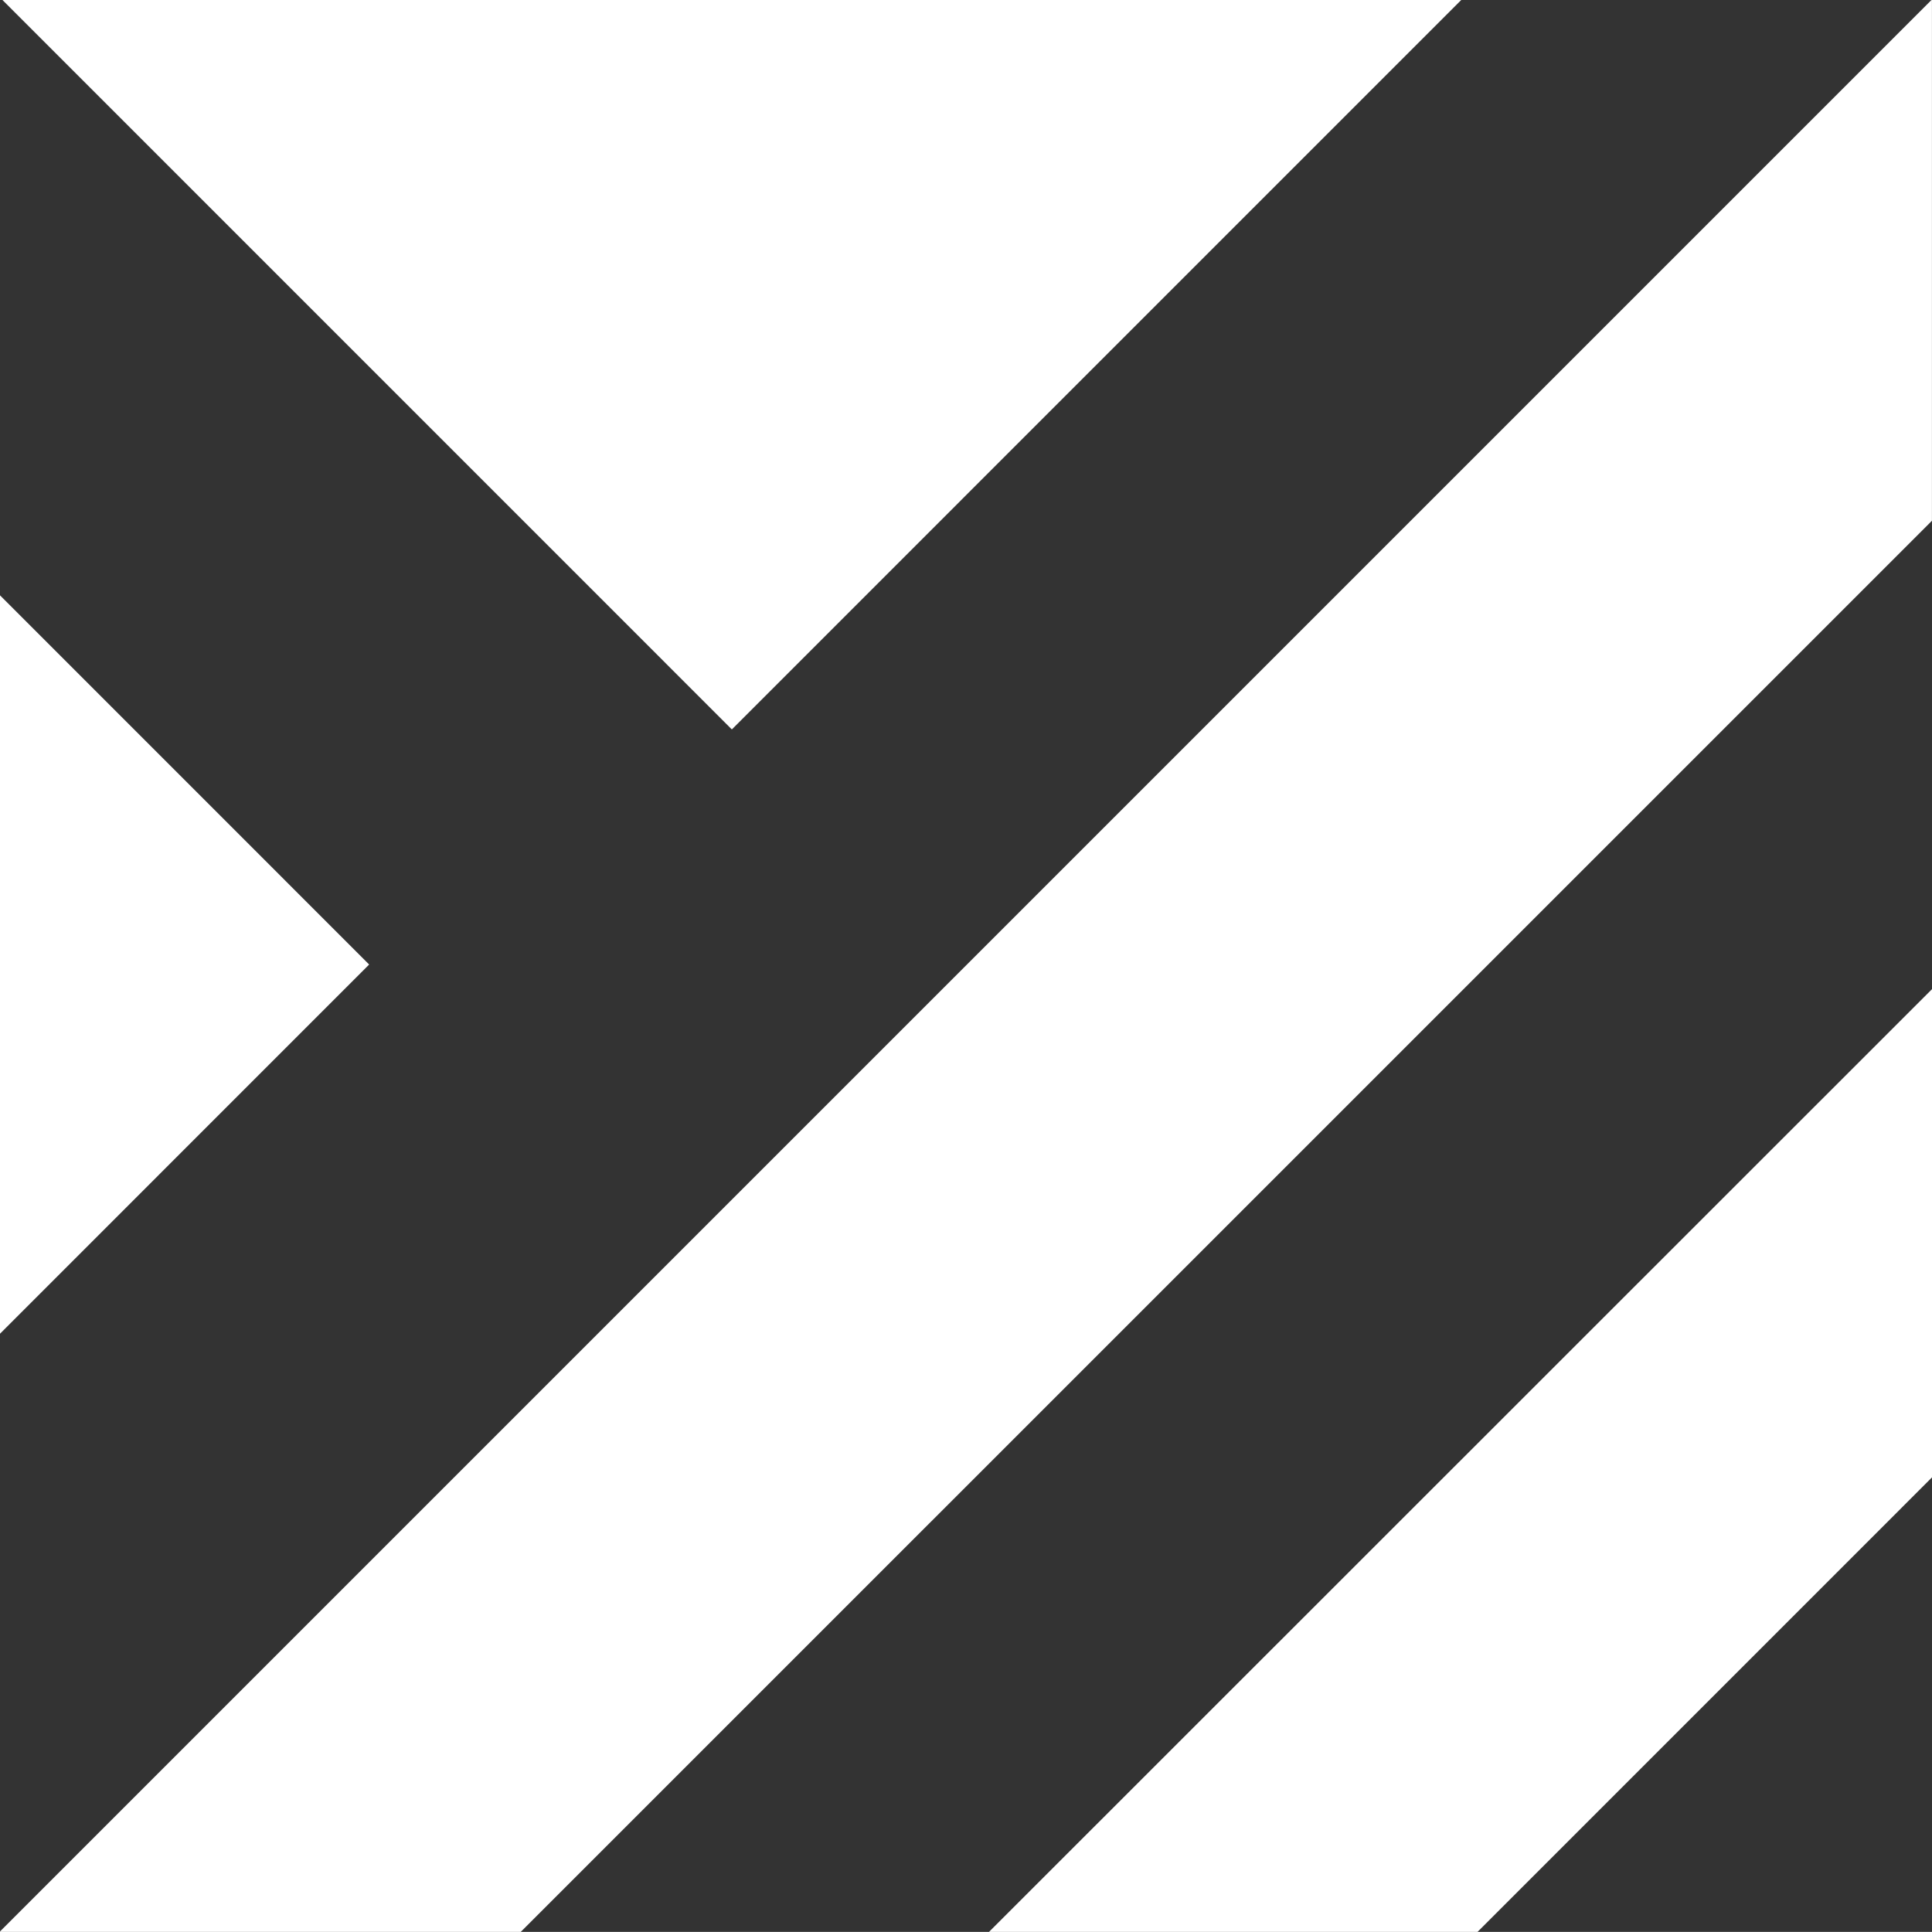
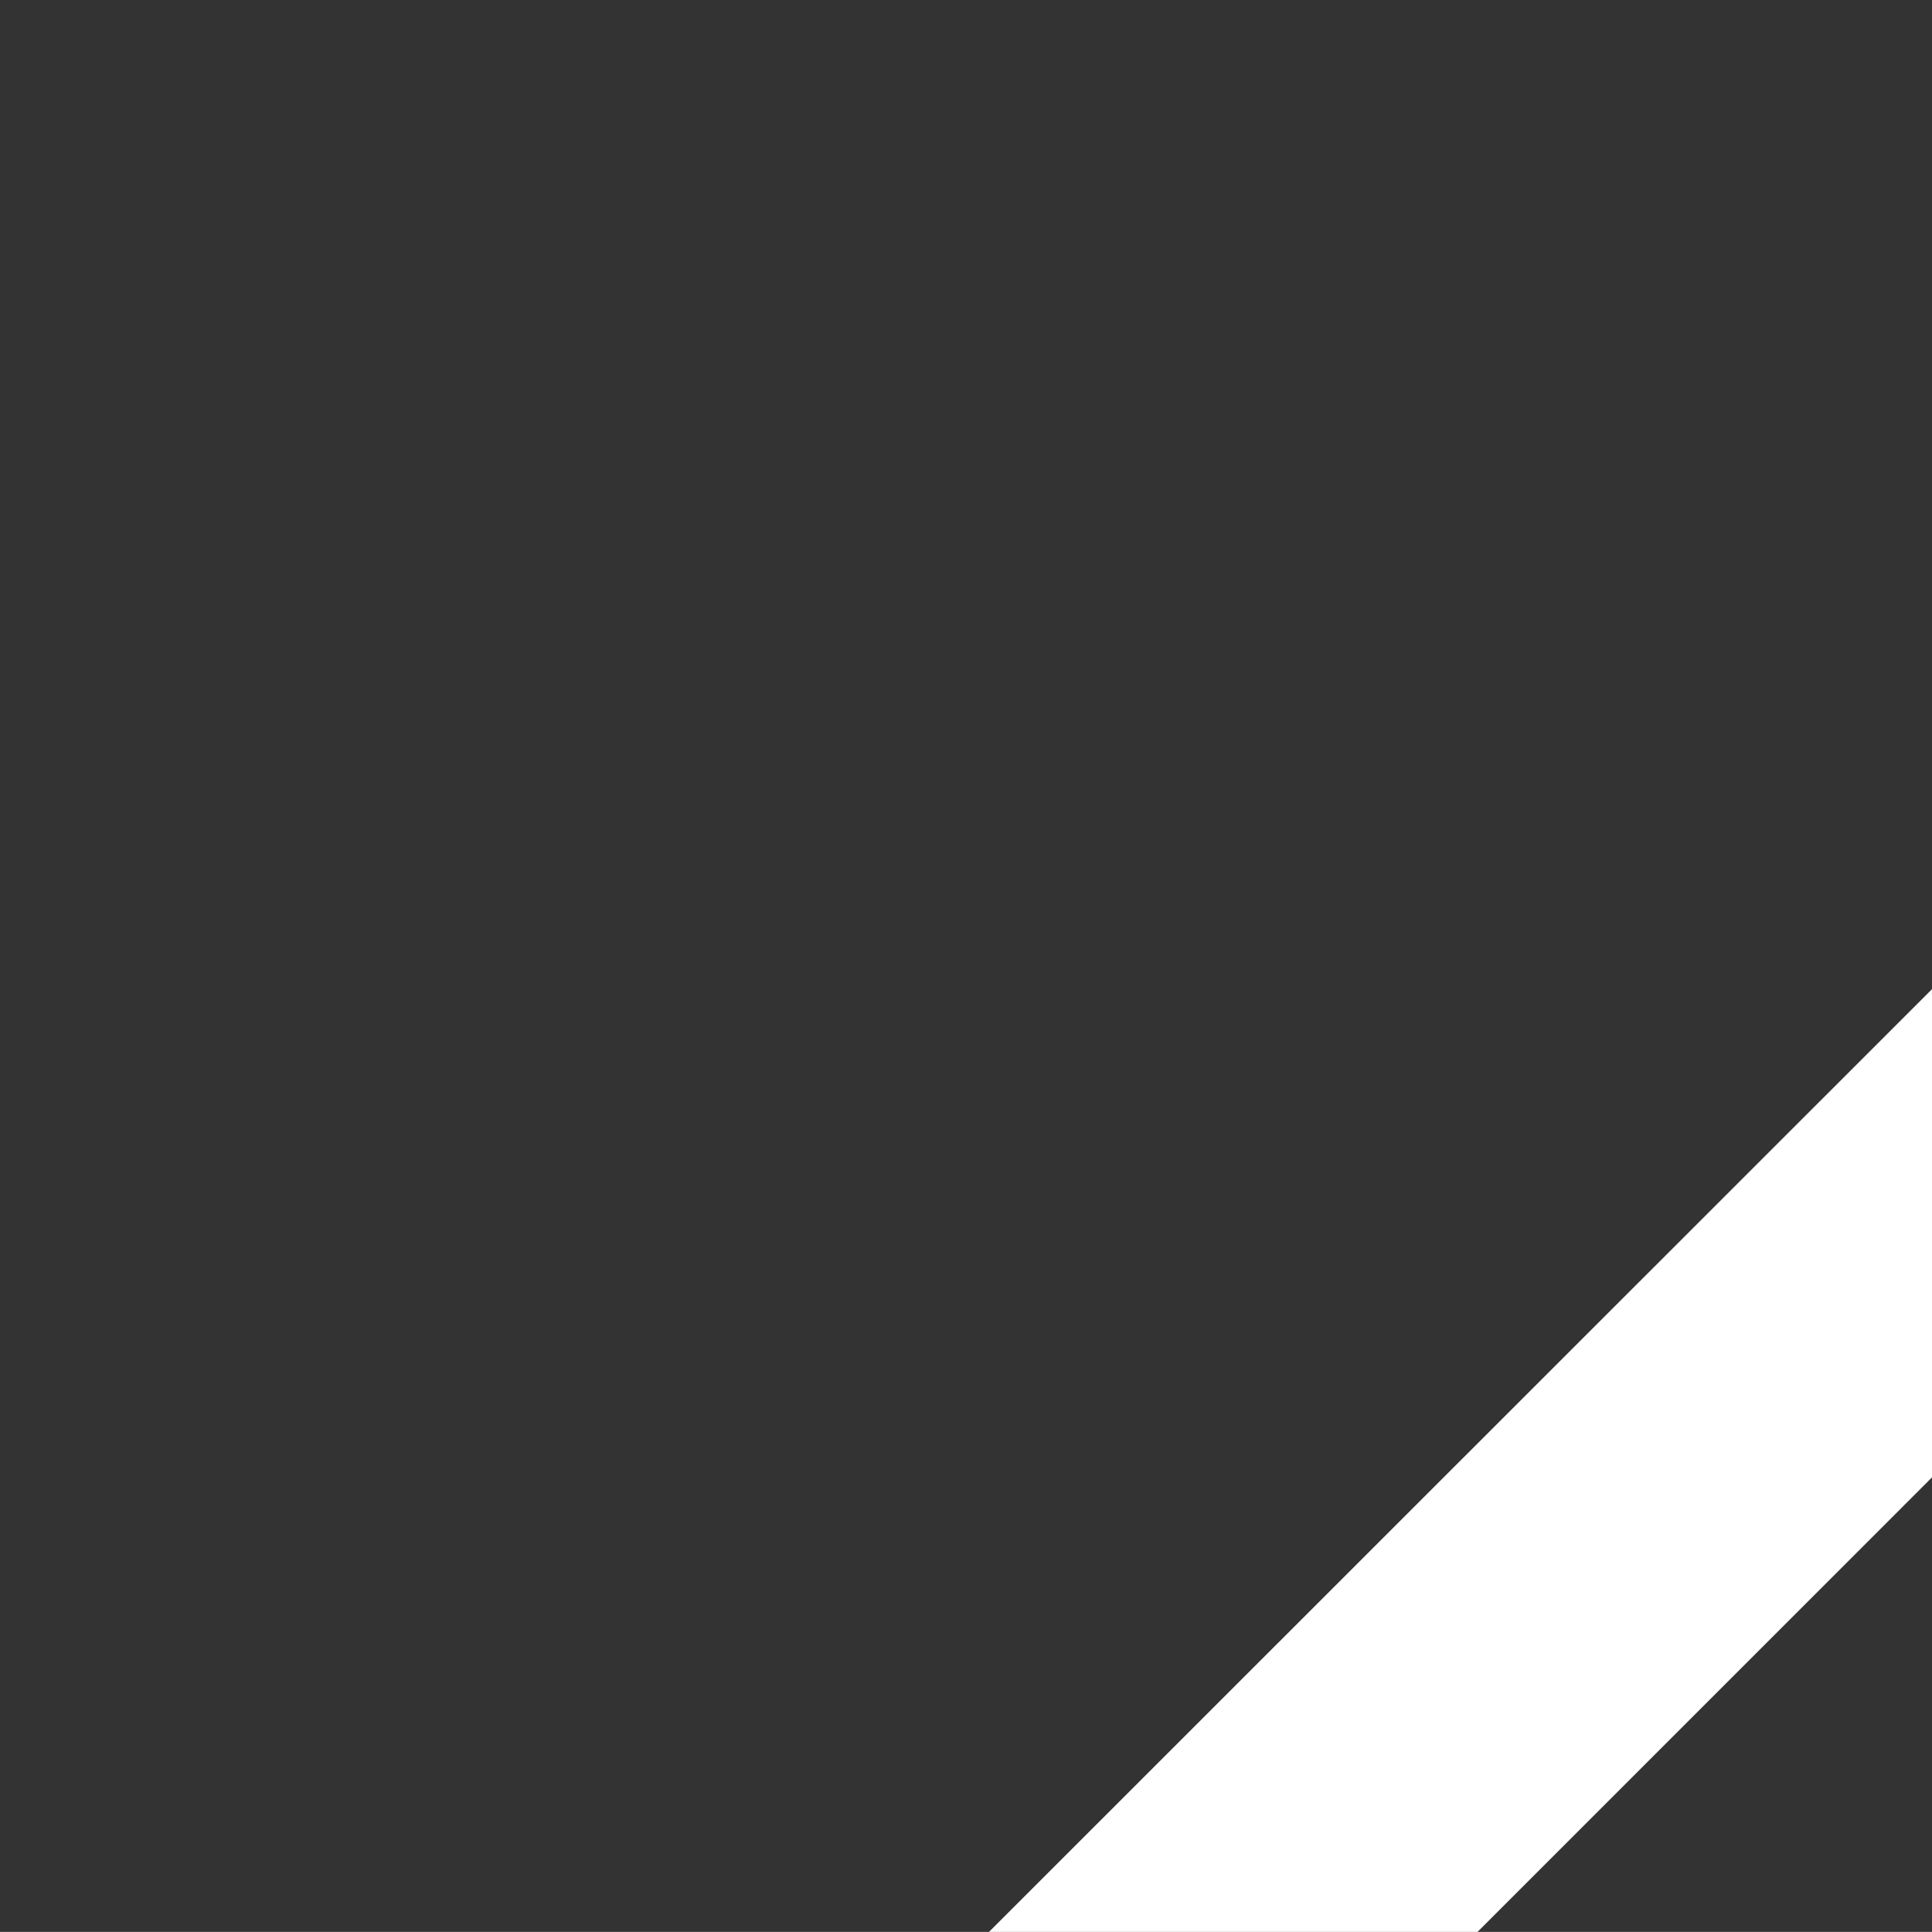
<svg xmlns="http://www.w3.org/2000/svg" width="35.987" height="35.985" viewBox="0 0 35.987 35.985">
  <rect x="0" y="0" width="35.987" height="35.985" fill="#333333" stroke="none" />
  <g id="logo_white" transform="translate(0 0)">
    <path id="パス_2249" data-name="パス 2249" d="M15.223,32.786h9.1l8.469-8.47V15.222Z" transform="translate(3.199 3.199)" fill="#fff" />
-     <path id="パス_2250" data-name="パス 2250" d="M.038,0,13.624,13.587,27.21,0Z" transform="translate(0.008 0)" fill="#fff" />
-     <path id="パス_2251" data-name="パス 2251" d="M35.977,0,0,35.977v.008h9.7L35.986,9.7V0Z" transform="translate(0 0)" fill="#fff" />
-     <path id="パス_2252" data-name="パス 2252" d="M0,22.931l6.876-6.877L0,9.177Z" transform="translate(0 1.912)" fill="#fff" />
  </g>
</svg>